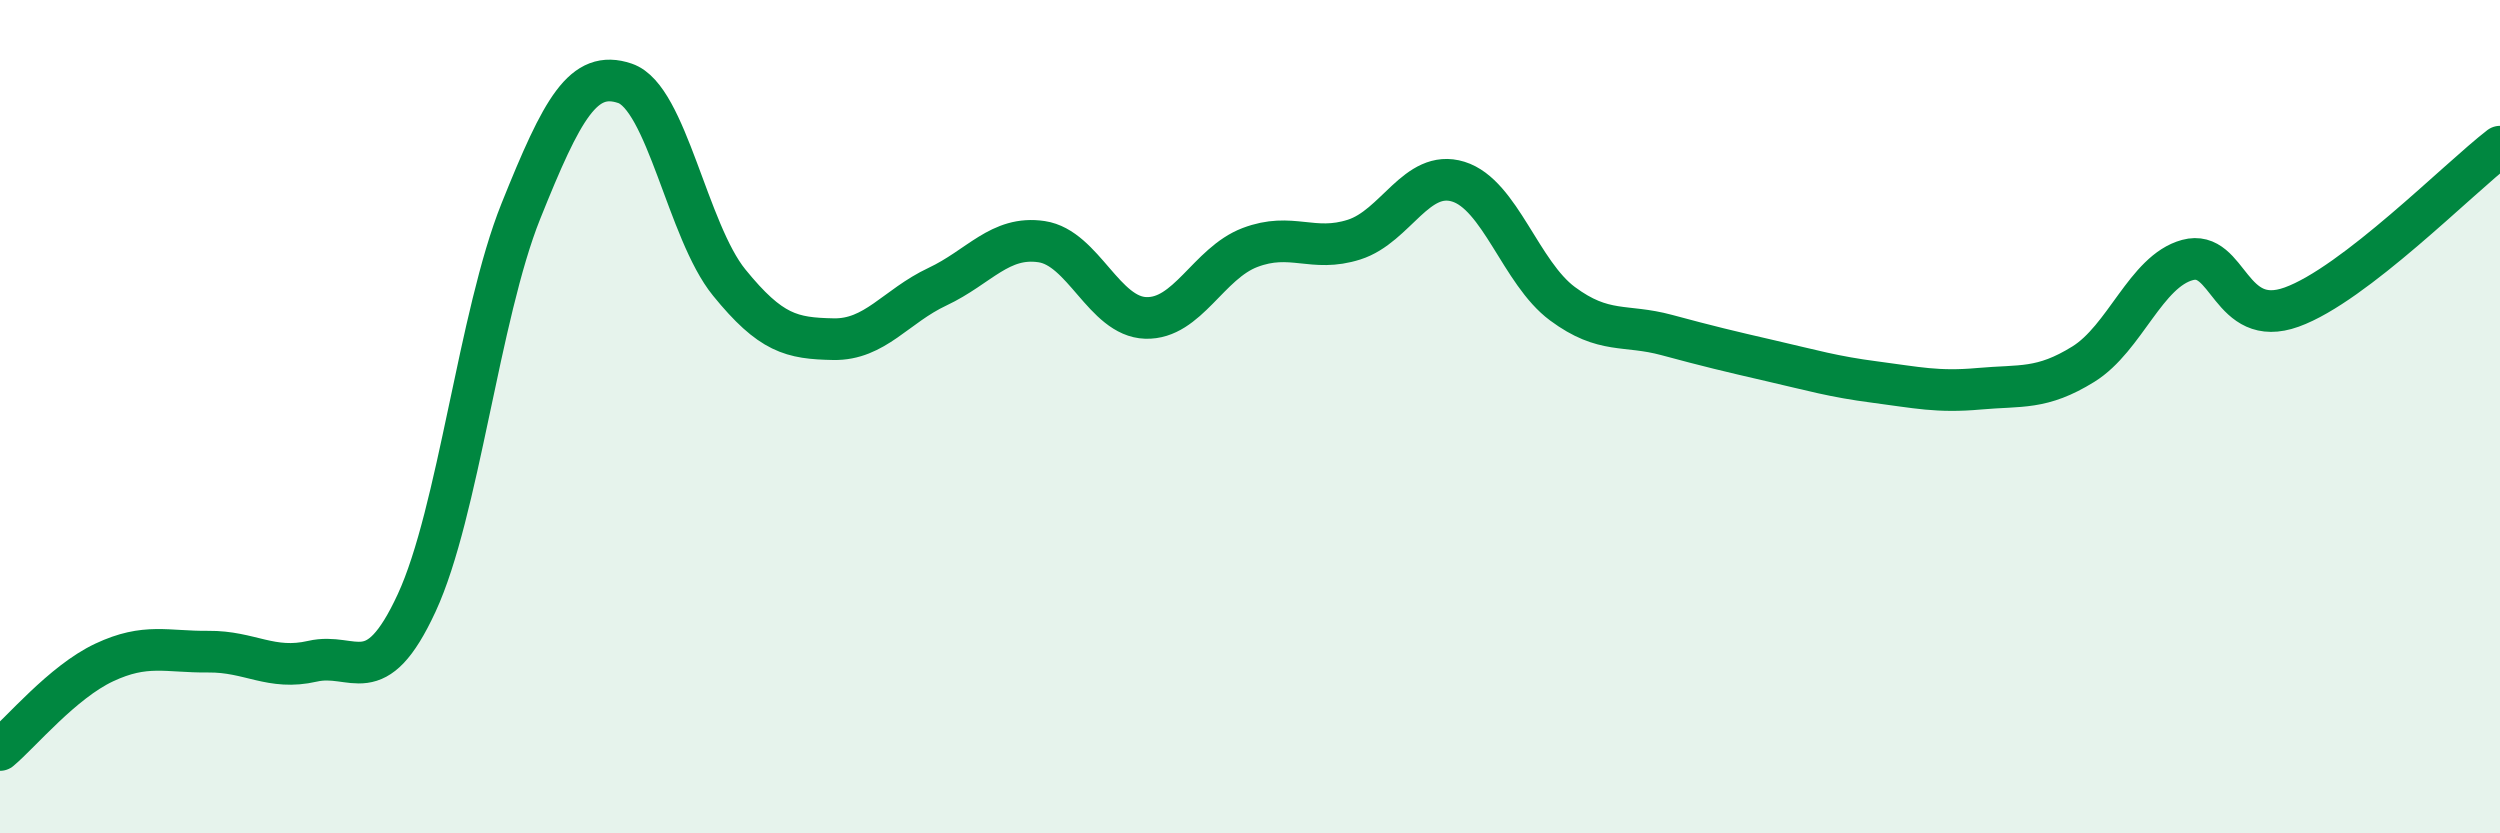
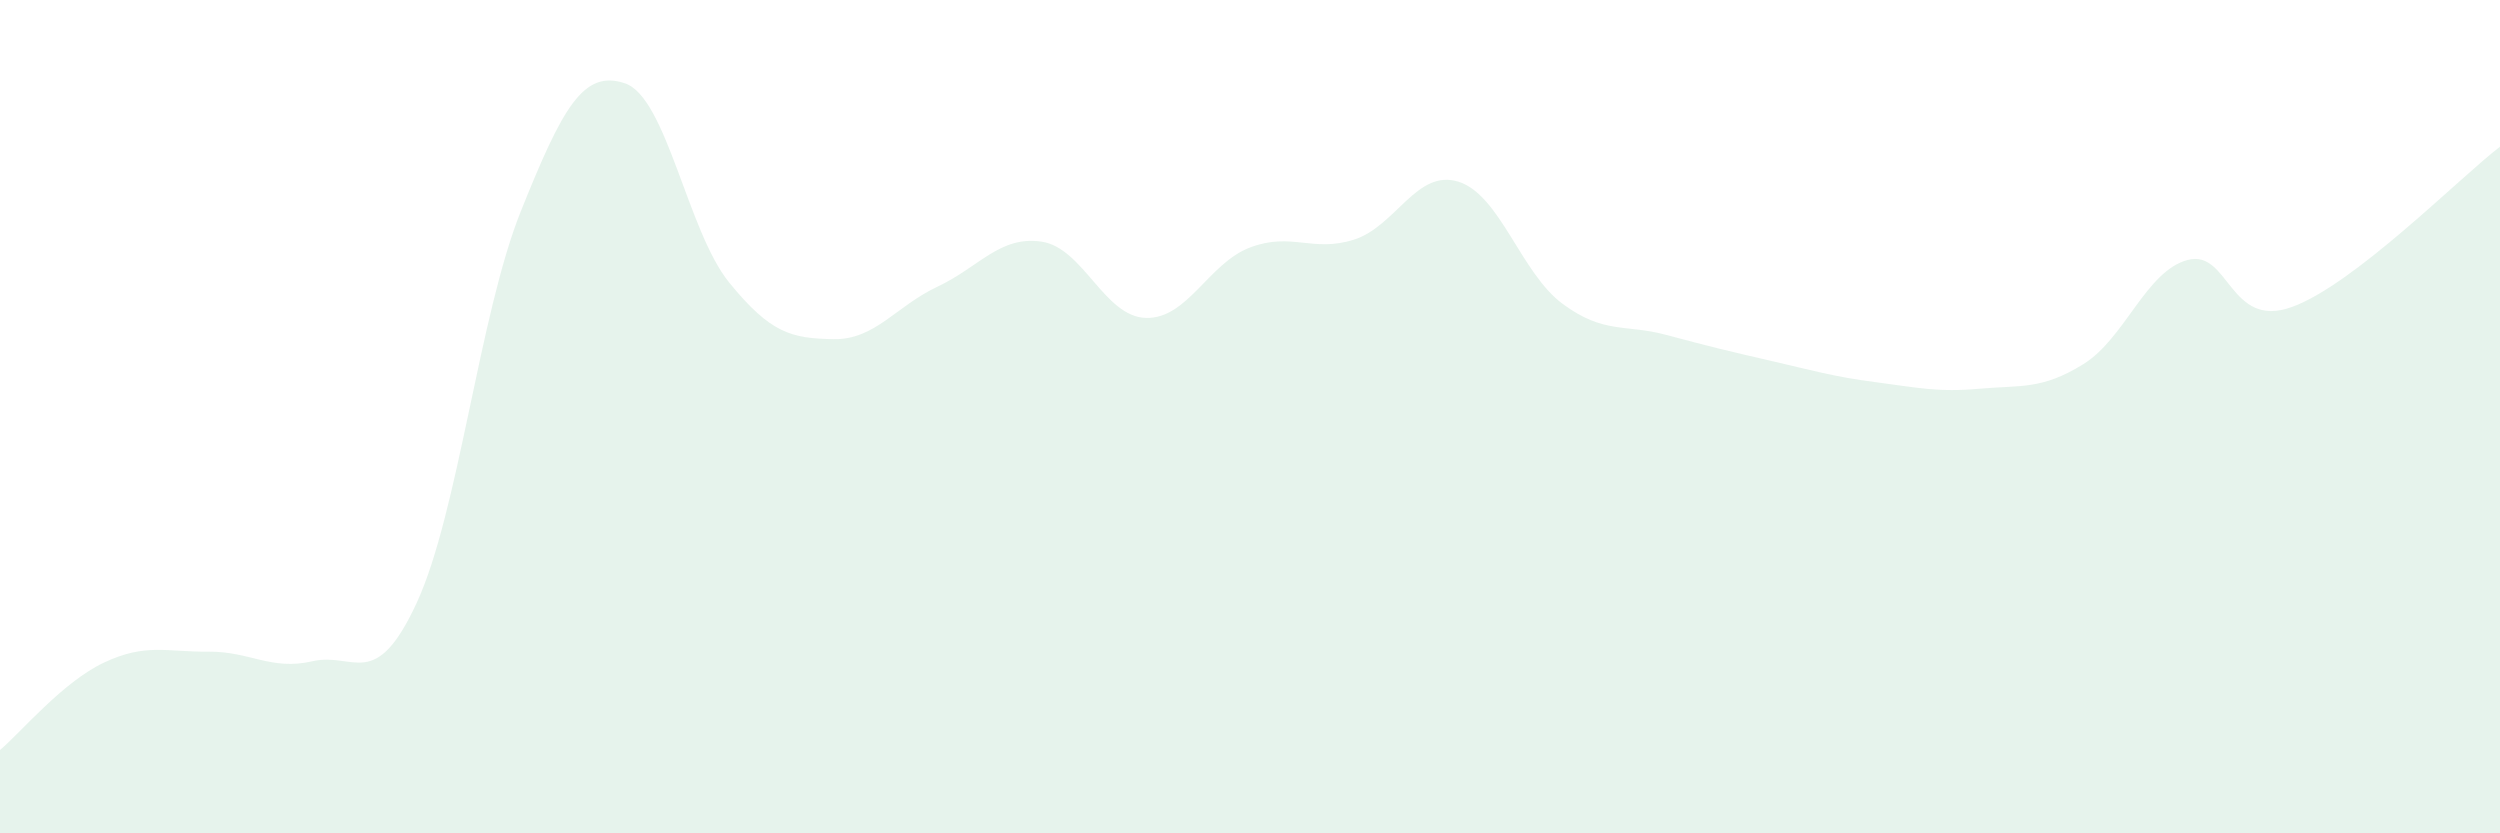
<svg xmlns="http://www.w3.org/2000/svg" width="60" height="20" viewBox="0 0 60 20">
  <path d="M 0,18 C 0.5,17.58 1.5,16.37 2.5,15.9 C 3.5,15.43 4,15.65 5,15.64 C 6,15.63 6.5,16.1 7.5,15.87 C 8.5,15.64 9,16.63 10,14.47 C 11,12.31 11.5,7.56 12.5,5.07 C 13.5,2.58 14,1.66 15,2 C 16,2.34 16.5,5.55 17.5,6.78 C 18.5,8.01 19,8.12 20,8.14 C 21,8.16 21.5,7.35 22.5,6.88 C 23.5,6.41 24,5.65 25,5.8 C 26,5.95 26.5,7.6 27.5,7.63 C 28.5,7.66 29,6.32 30,5.94 C 31,5.56 31.5,6.07 32.5,5.75 C 33.5,5.43 34,4.05 35,4.36 C 36,4.67 36.5,6.55 37.5,7.29 C 38.5,8.03 39,7.77 40,8.04 C 41,8.31 41.5,8.43 42.5,8.66 C 43.5,8.89 44,9.04 45,9.17 C 46,9.3 46.5,9.42 47.5,9.33 C 48.5,9.24 49,9.36 50,8.74 C 51,8.12 51.5,6.51 52.5,6.24 C 53.5,5.97 53.5,7.91 55,7.37 C 56.5,6.83 59,4.29 60,3.52L60 20L0 20Z" fill="#008740" opacity="0.1" stroke-linecap="round" stroke-linejoin="round" />
-   <path d="M 0,18 C 0.5,17.58 1.5,16.37 2.5,15.9 C 3.5,15.43 4,15.65 5,15.64 C 6,15.63 6.5,16.1 7.5,15.87 C 8.5,15.64 9,16.63 10,14.47 C 11,12.31 11.5,7.56 12.5,5.07 C 13.5,2.58 14,1.66 15,2 C 16,2.34 16.5,5.55 17.5,6.78 C 18.5,8.01 19,8.12 20,8.14 C 21,8.16 21.5,7.35 22.5,6.88 C 23.5,6.41 24,5.65 25,5.8 C 26,5.95 26.5,7.6 27.5,7.63 C 28.5,7.66 29,6.32 30,5.94 C 31,5.56 31.5,6.07 32.5,5.75 C 33.5,5.43 34,4.05 35,4.36 C 36,4.67 36.5,6.55 37.5,7.29 C 38.5,8.03 39,7.77 40,8.04 C 41,8.31 41.5,8.43 42.5,8.66 C 43.5,8.89 44,9.04 45,9.17 C 46,9.3 46.5,9.42 47.5,9.33 C 48.5,9.24 49,9.36 50,8.74 C 51,8.12 51.5,6.51 52.5,6.24 C 53.5,5.97 53.5,7.91 55,7.37 C 56.5,6.83 59,4.29 60,3.52" stroke="#008740" stroke-width="1" fill="none" stroke-linecap="round" stroke-linejoin="round" />
</svg>